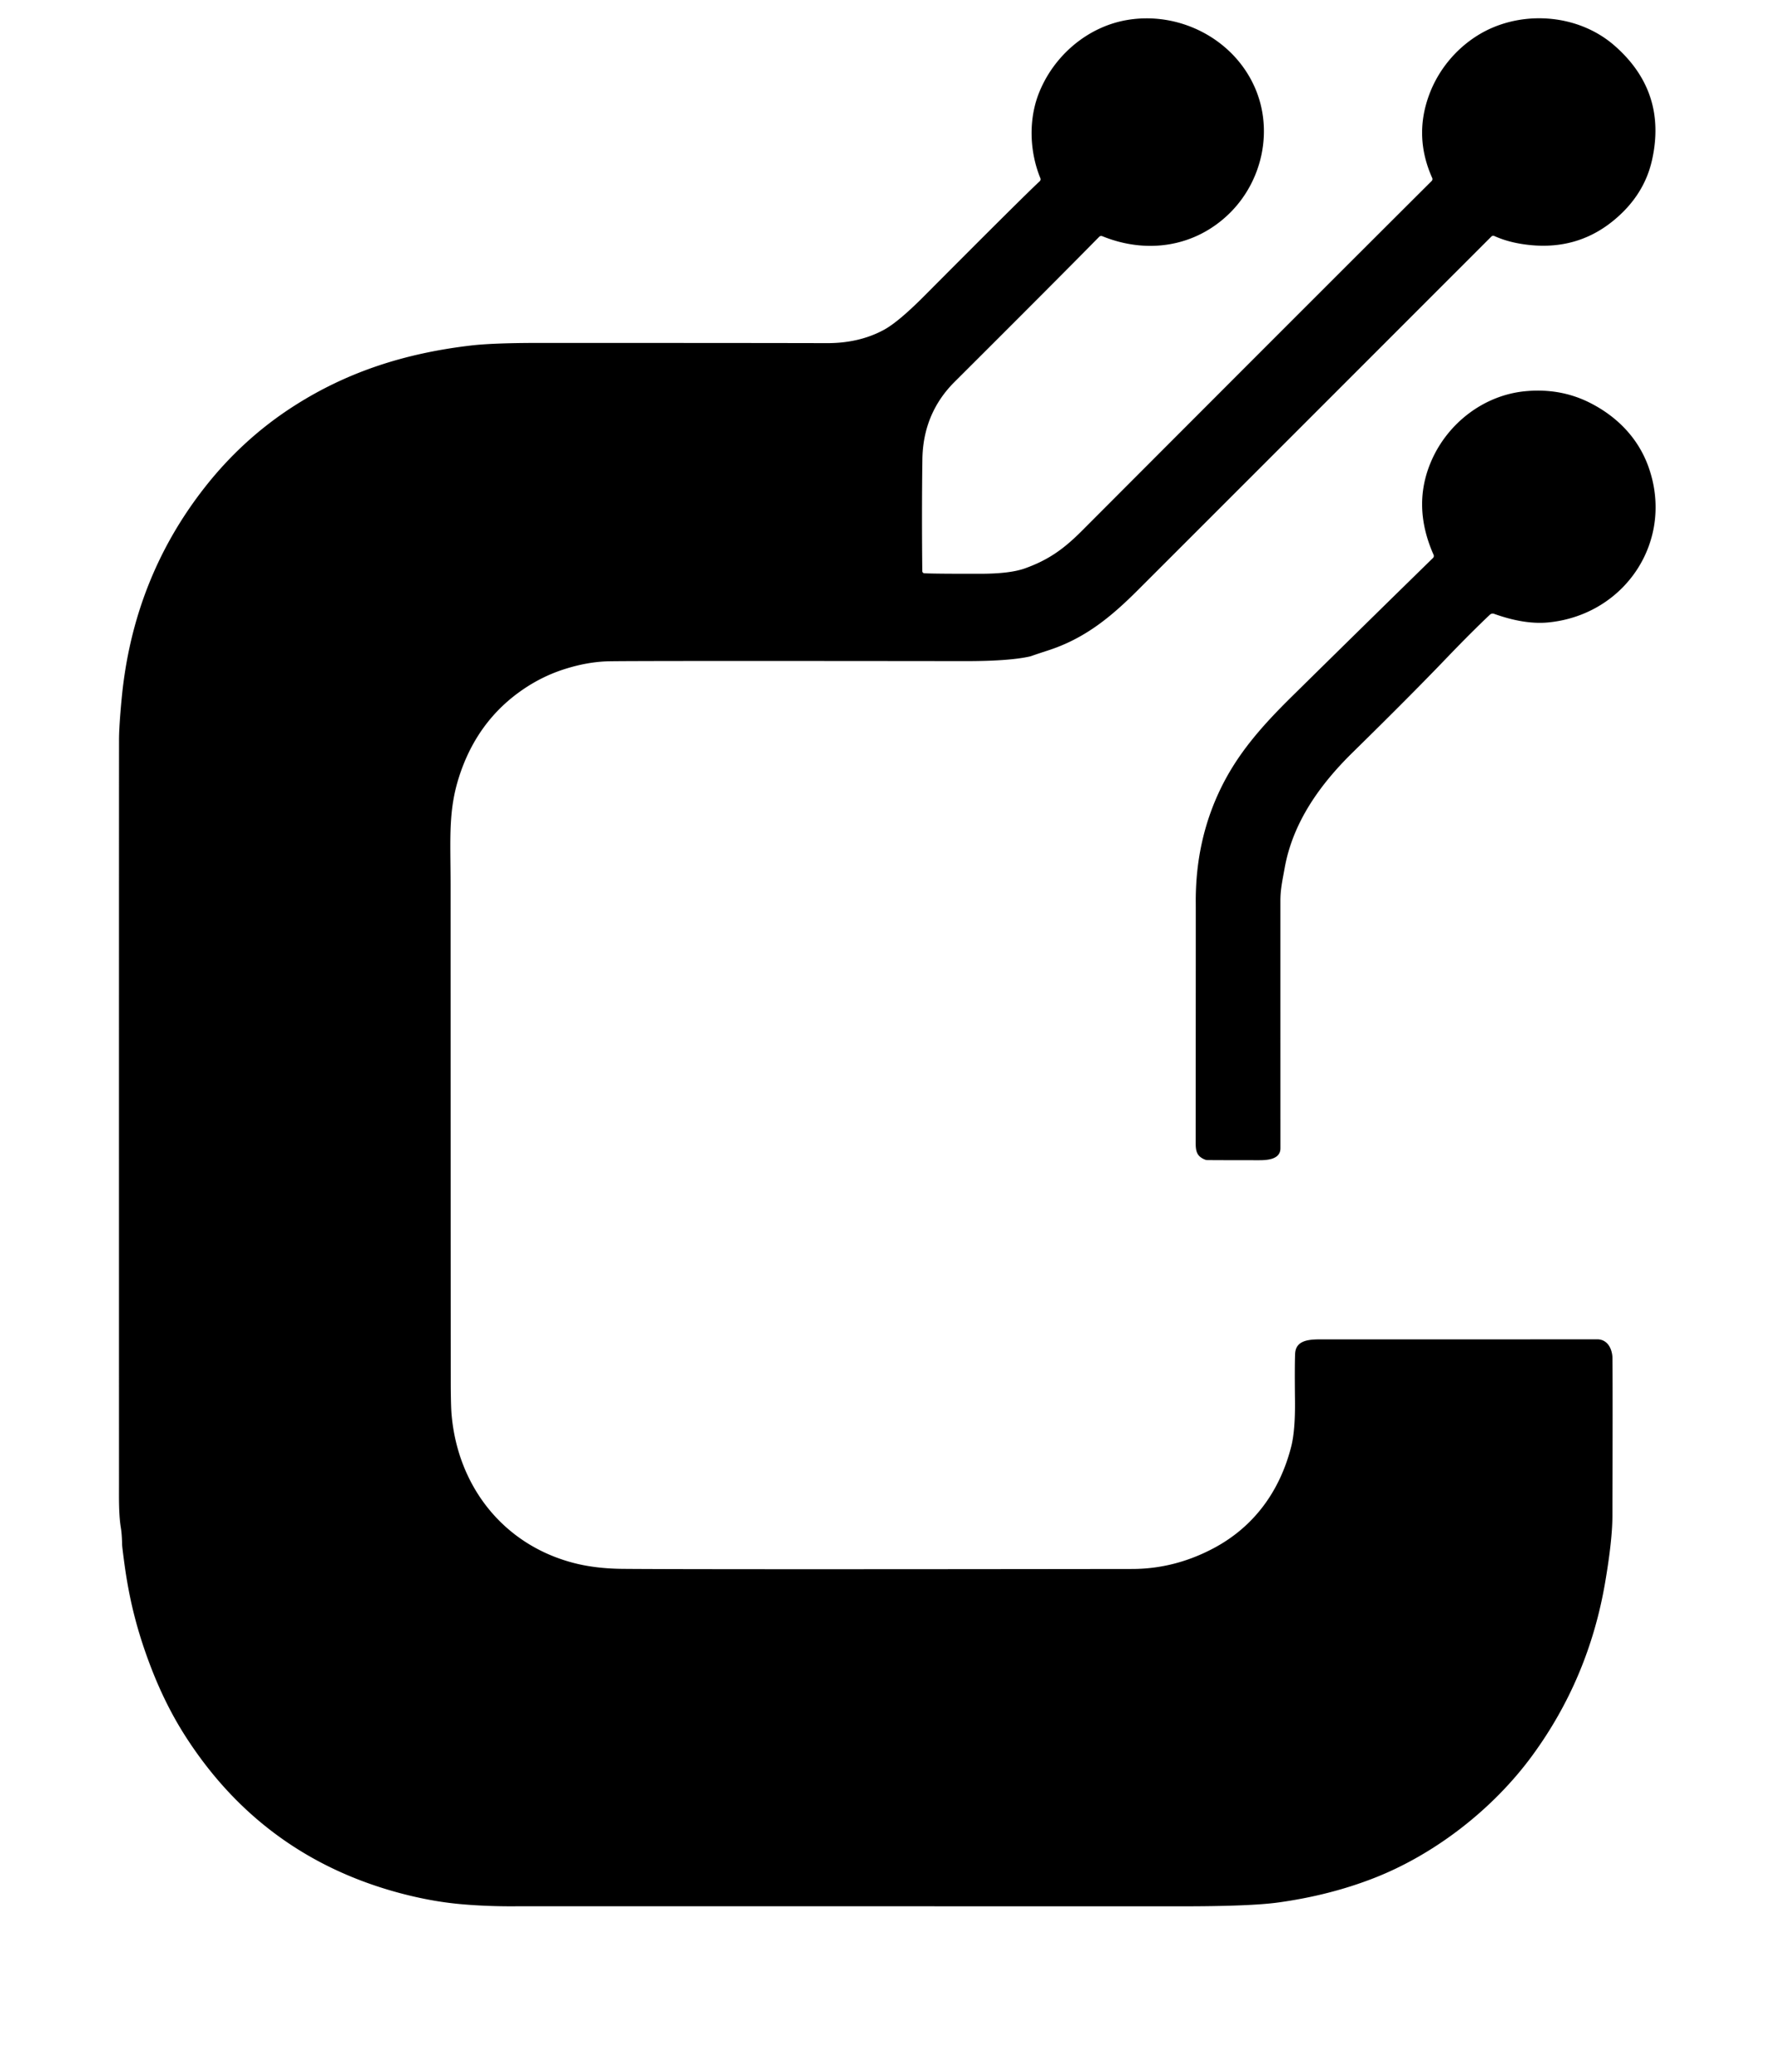
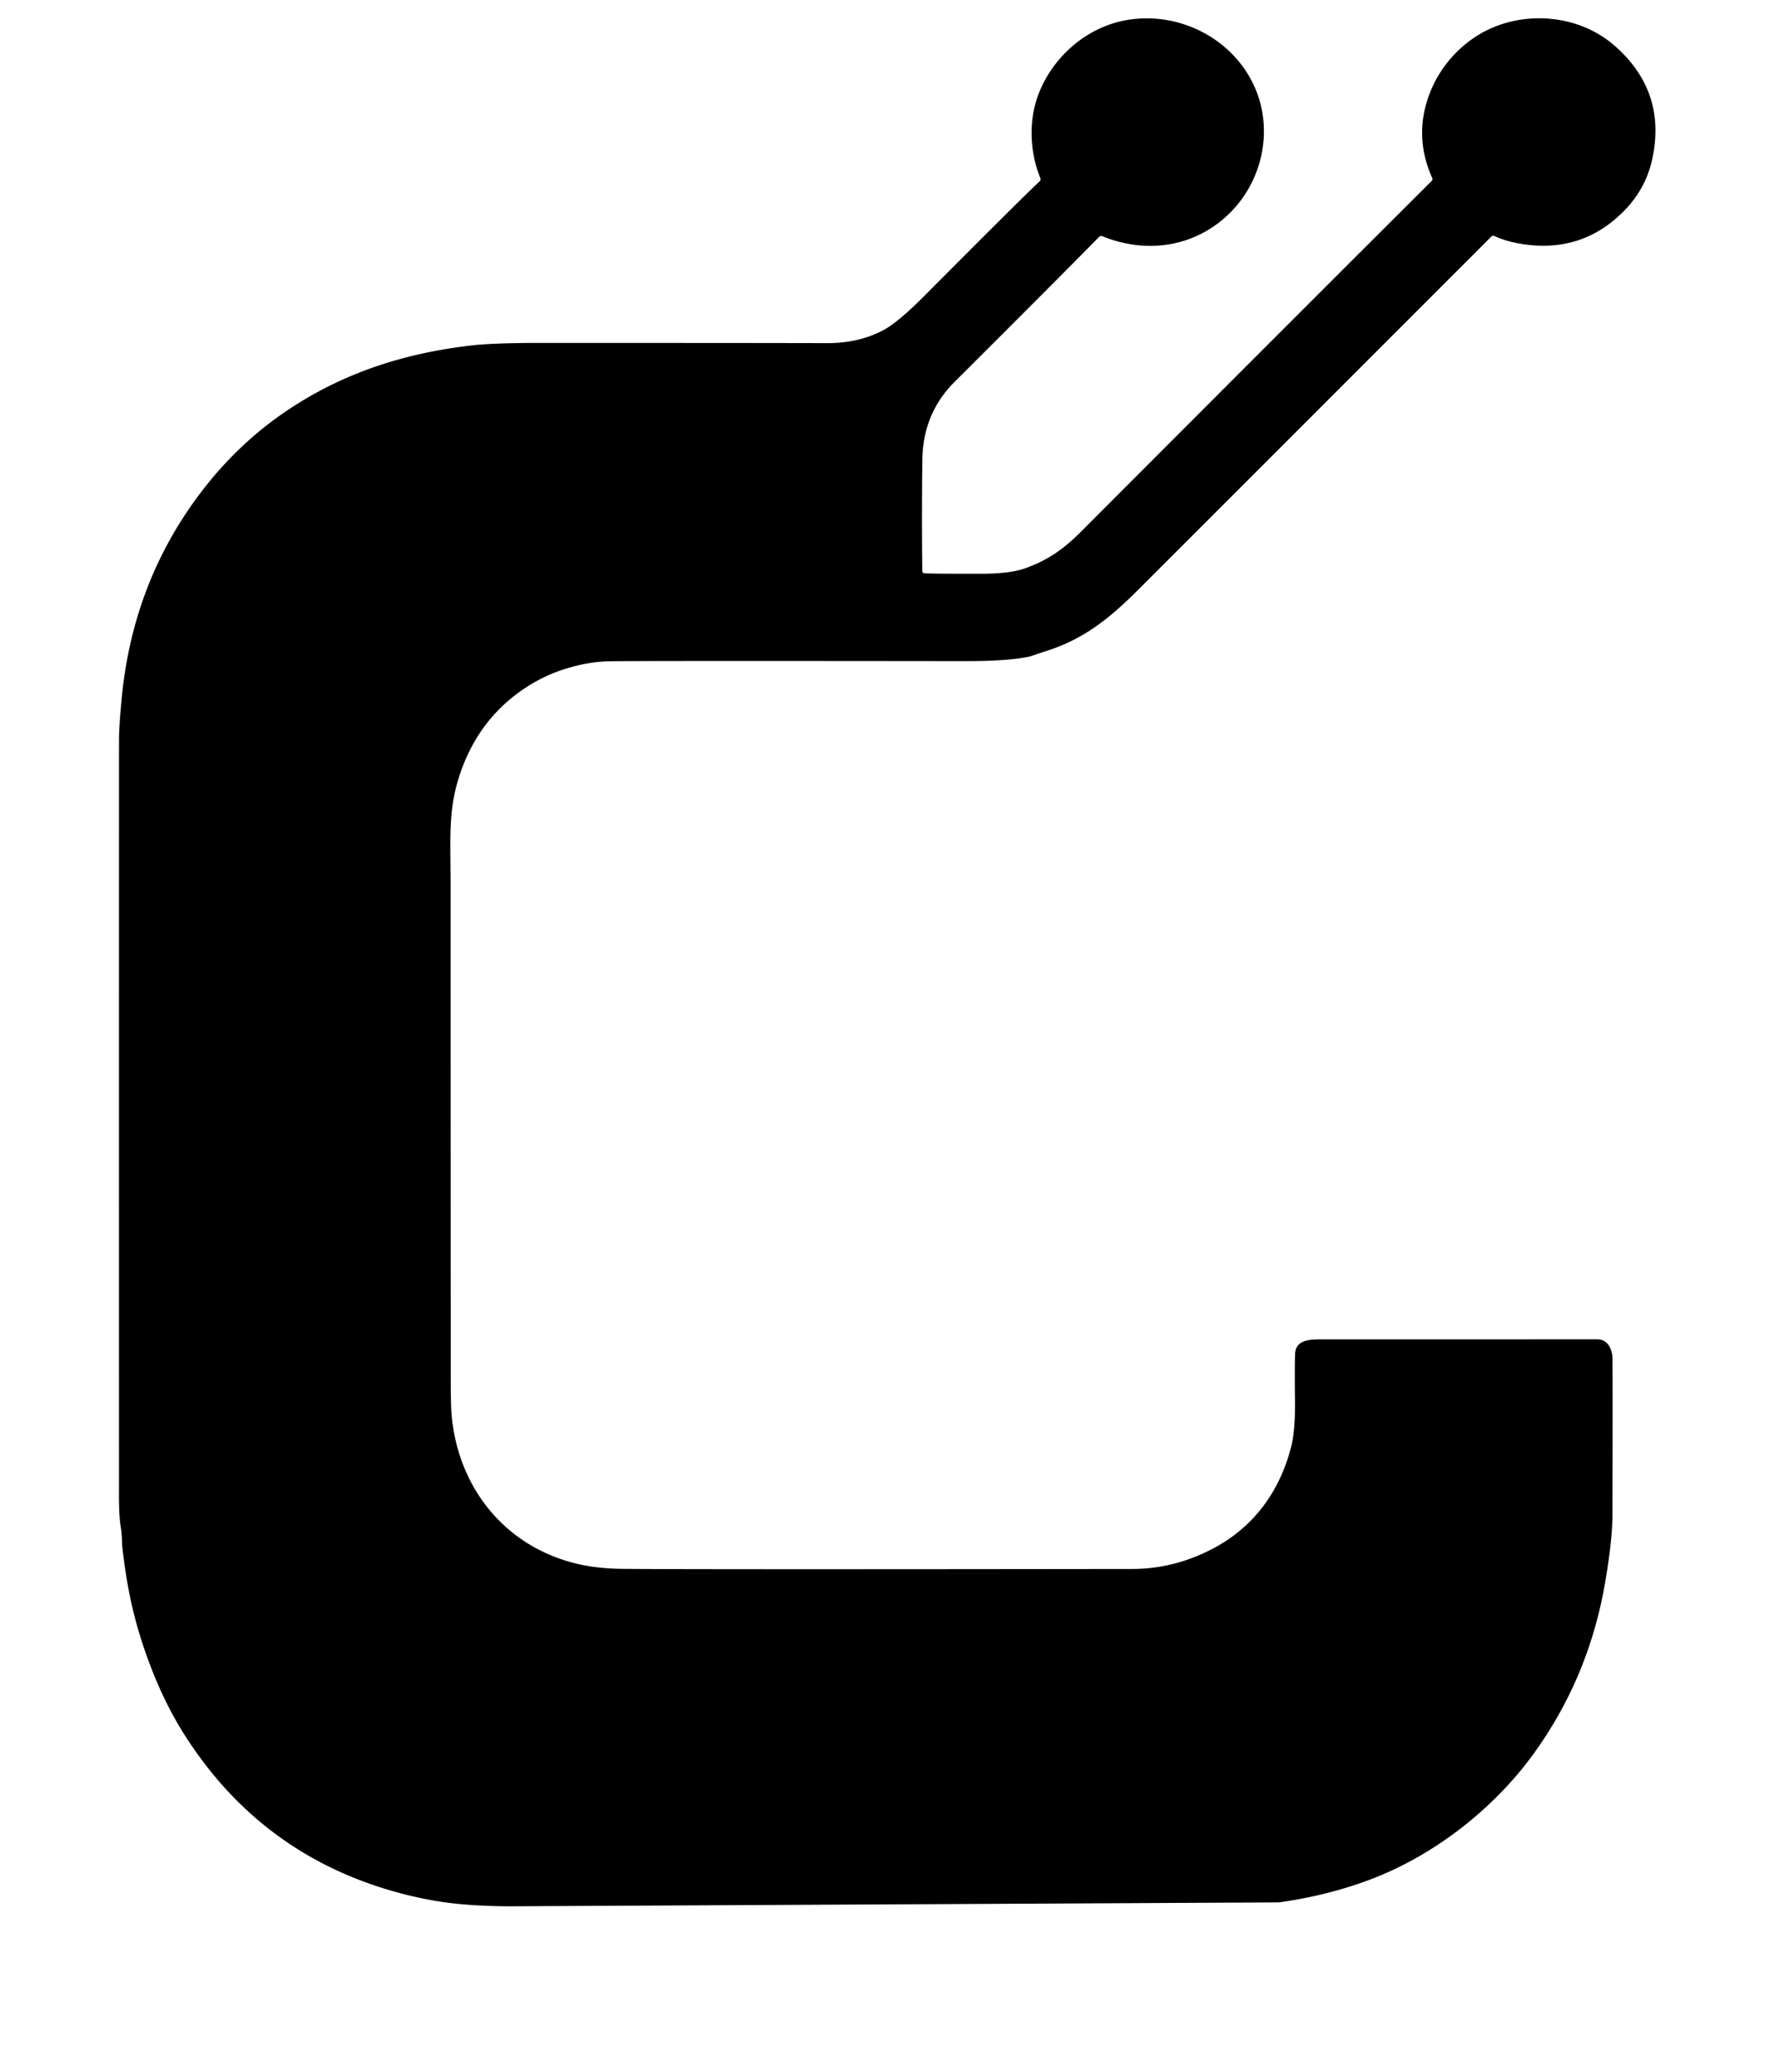
<svg xmlns="http://www.w3.org/2000/svg" viewBox="200 150 600 700" width="600" height="700">
  <style>
      path {
          fill: black;
      }
      @media (prefers-color-scheme: dark) {
          path { fill: white; }
      }
  </style>
-   <path fill="currentColor" d="M512.47 343.70Q516.66 343.89 531.60 343.86Q541.49 343.84 546.52 342.02C554.25 339.24 559.42 335.65 565.61 329.45Q645.93 249.01 683.95 211.14A0.89 0.88 -35.0 0 0 684.13 210.14Q677.80 196.02 683.20 181.75C686.21 173.79 691.89 166.74 699.33 162.06C713.28 153.27 733.03 154.28 745.78 165.44Q763.55 181.00 758.45 204.00Q755.80 215.98 745.46 224.48Q732.37 235.25 714.50 232.45Q709.31 231.64 705.09 229.73A0.86 0.85 34.5 0 0 704.15 229.90Q622.20 311.85 584.63 349.38C575.46 358.55 566.63 365.77 554.29 369.76Q550.57 370.97 548.52 371.69A4.04 3.14 -10.3 0 1 547.97 371.84Q540.85 373.40 526.07 373.38Q415.08 373.25 405.75 373.44Q398.72 373.59 390.99 376.03Q383.85 378.27 377.49 382.48Q361.47 393.09 355.25 412.25C351.45 423.94 352.31 433.25 352.32 449.00Q352.33 550.50 352.37 616.82Q352.38 624.88 352.65 627.98C354.78 652.46 370.44 672.26 394.53 678.24Q401.62 680.00 410.49 680.08Q435.45 680.31 582.72 680.12Q597.16 680.10 610.40 673.02C624.02 665.73 632.69 653.67 636.48 638.71Q637.85 633.31 637.74 623.18Q637.61 611.90 637.78 607.49C637.97 602.40 643.20 602.54 647.52 602.54Q701.00 602.56 739.88 602.52C743.48 602.52 745.03 605.86 745.06 609.00Q745.16 622.65 745.04 662.24Q745.02 670.41 742.59 684.62Q737.05 717.14 717.89 743.25C704.64 761.30 685.02 776.54 664.39 784.58Q649.54 790.37 632.27 792.78Q622.78 794.11 599.15 794.10Q376.26 794.07 375.25 794.08Q364.77 794.20 355.26 793.32Q345.75 792.43 335.46 789.71Q288.82 777.36 262.70 736.67Q255.94 726.14 250.99 713.24C246.12 700.55 243.56 689.71 241.95 677.58Q241.29 672.59 241.28 671.91Q241.21 668.28 240.85 666.18C240.10 661.68 240.22 655.76 240.22 651.50Q240.20 446.28 240.23 400.00Q240.23 395.41 241.13 386.00Q244.97 345.49 269.31 314.55Q282.15 298.23 299.26 287.25C317.65 275.45 337.29 269.33 359.02 266.76Q366.51 265.87 382.02 265.87Q453.55 265.87 479.51 265.94Q490.40 265.97 498.74 261.47Q503.64 258.83 512.42 250.01Q545.68 216.60 551.46 211.23A0.91 0.91 0.0 0 0 551.68 210.22C548.03 201.33 547.62 190.53 551.14 181.56C556.09 168.97 567.42 159.14 580.81 156.79C598.53 153.69 616.91 163.04 624.16 179.54C630.49 193.94 626.77 211.08 615.66 222.03C604.02 233.49 587.64 235.95 572.58 229.79A0.95 0.94 -56.9 0 0 571.56 230.01Q556.51 245.30 522.71 278.99Q512.00 289.66 511.79 305.26Q511.55 322.87 511.76 342.97A0.74 0.74 0.0 0 0 512.47 343.70Z" />
-   <path fill="currentColor" d="M703.64 357.68Q697.27 363.69 689.03 372.28Q676.99 384.85 657.24 404.23C646.26 415.00 636.99 427.82 634.23 443.40C633.48 447.60 632.81 450.47 632.81 454.33Q632.81 488.22 632.82 537.97C632.82 541.84 628.19 542.01 625.50 542.01Q610.48 542.00 608.07 541.96A1.89 1.82 54.8 0 1 607.39 541.83C603.99 540.53 604.16 538.20 604.17 534.77Q604.22 457.17 604.20 455.26Q604.01 434.34 612.50 416.70C618.21 404.84 626.19 395.68 636.68 385.34Q664.81 357.64 684.38 338.54A0.96 0.96 0.0 0 0 684.59 337.45Q677.23 320.86 683.86 305.68C689.39 293.00 701.53 283.55 715.52 282.19Q727.36 281.05 737.32 286.04C746.42 290.60 753.63 297.83 757.16 307.54C766.19 332.43 749.55 357.64 723.53 360.29Q715.41 361.12 705.02 357.39A1.37 1.36 32.9 0 0 703.64 357.68Z" />
+   <path fill="currentColor" d="M512.47 343.70Q516.66 343.89 531.60 343.86Q541.49 343.84 546.52 342.02C554.25 339.24 559.42 335.65 565.61 329.45Q645.93 249.01 683.95 211.14A0.89 0.88 -35.0 0 0 684.13 210.14Q677.80 196.02 683.20 181.75C686.21 173.79 691.89 166.74 699.33 162.06C713.28 153.27 733.03 154.28 745.78 165.44Q763.55 181.00 758.45 204.00Q755.80 215.98 745.46 224.48Q732.37 235.25 714.50 232.45Q709.31 231.64 705.09 229.73A0.86 0.85 34.5 0 0 704.15 229.90Q622.20 311.85 584.63 349.38C575.46 358.55 566.63 365.77 554.29 369.76Q550.57 370.97 548.52 371.69A4.04 3.14 -10.3 0 1 547.97 371.84Q540.85 373.40 526.07 373.38Q415.08 373.25 405.75 373.44Q398.72 373.59 390.99 376.03Q383.85 378.27 377.49 382.48Q361.47 393.09 355.25 412.25C351.45 423.94 352.31 433.25 352.32 449.00Q352.33 550.50 352.37 616.82Q352.38 624.88 352.65 627.98C354.78 652.46 370.44 672.26 394.53 678.24Q401.62 680.00 410.49 680.08Q435.45 680.31 582.72 680.12Q597.16 680.10 610.40 673.02C624.02 665.73 632.69 653.67 636.48 638.71Q637.85 633.31 637.74 623.18Q637.61 611.90 637.78 607.49C637.97 602.40 643.20 602.54 647.52 602.54Q701.00 602.56 739.88 602.52C743.48 602.52 745.03 605.86 745.06 609.00Q745.16 622.65 745.04 662.24Q745.02 670.41 742.59 684.62Q737.05 717.14 717.89 743.25C704.64 761.30 685.02 776.54 664.39 784.58Q649.54 790.37 632.27 792.78Q376.26 794.07 375.25 794.08Q364.77 794.20 355.26 793.32Q345.75 792.43 335.46 789.71Q288.82 777.36 262.70 736.67Q255.94 726.14 250.99 713.24C246.12 700.55 243.56 689.71 241.95 677.58Q241.29 672.59 241.28 671.91Q241.21 668.28 240.85 666.18C240.10 661.68 240.22 655.76 240.22 651.50Q240.20 446.28 240.23 400.00Q240.23 395.41 241.13 386.00Q244.97 345.49 269.31 314.55Q282.15 298.23 299.26 287.25C317.65 275.45 337.29 269.33 359.02 266.76Q366.51 265.87 382.02 265.87Q453.55 265.87 479.51 265.94Q490.40 265.97 498.74 261.47Q503.64 258.83 512.42 250.01Q545.68 216.60 551.46 211.23A0.91 0.91 0.0 0 0 551.68 210.22C548.03 201.33 547.62 190.53 551.14 181.56C556.09 168.97 567.42 159.14 580.81 156.79C598.53 153.69 616.91 163.04 624.16 179.54C630.49 193.94 626.77 211.08 615.66 222.03C604.02 233.49 587.64 235.95 572.58 229.79A0.95 0.94 -56.9 0 0 571.56 230.01Q556.51 245.30 522.71 278.99Q512.00 289.66 511.79 305.26Q511.55 322.87 511.76 342.97A0.74 0.74 0.0 0 0 512.47 343.70Z" />
</svg>